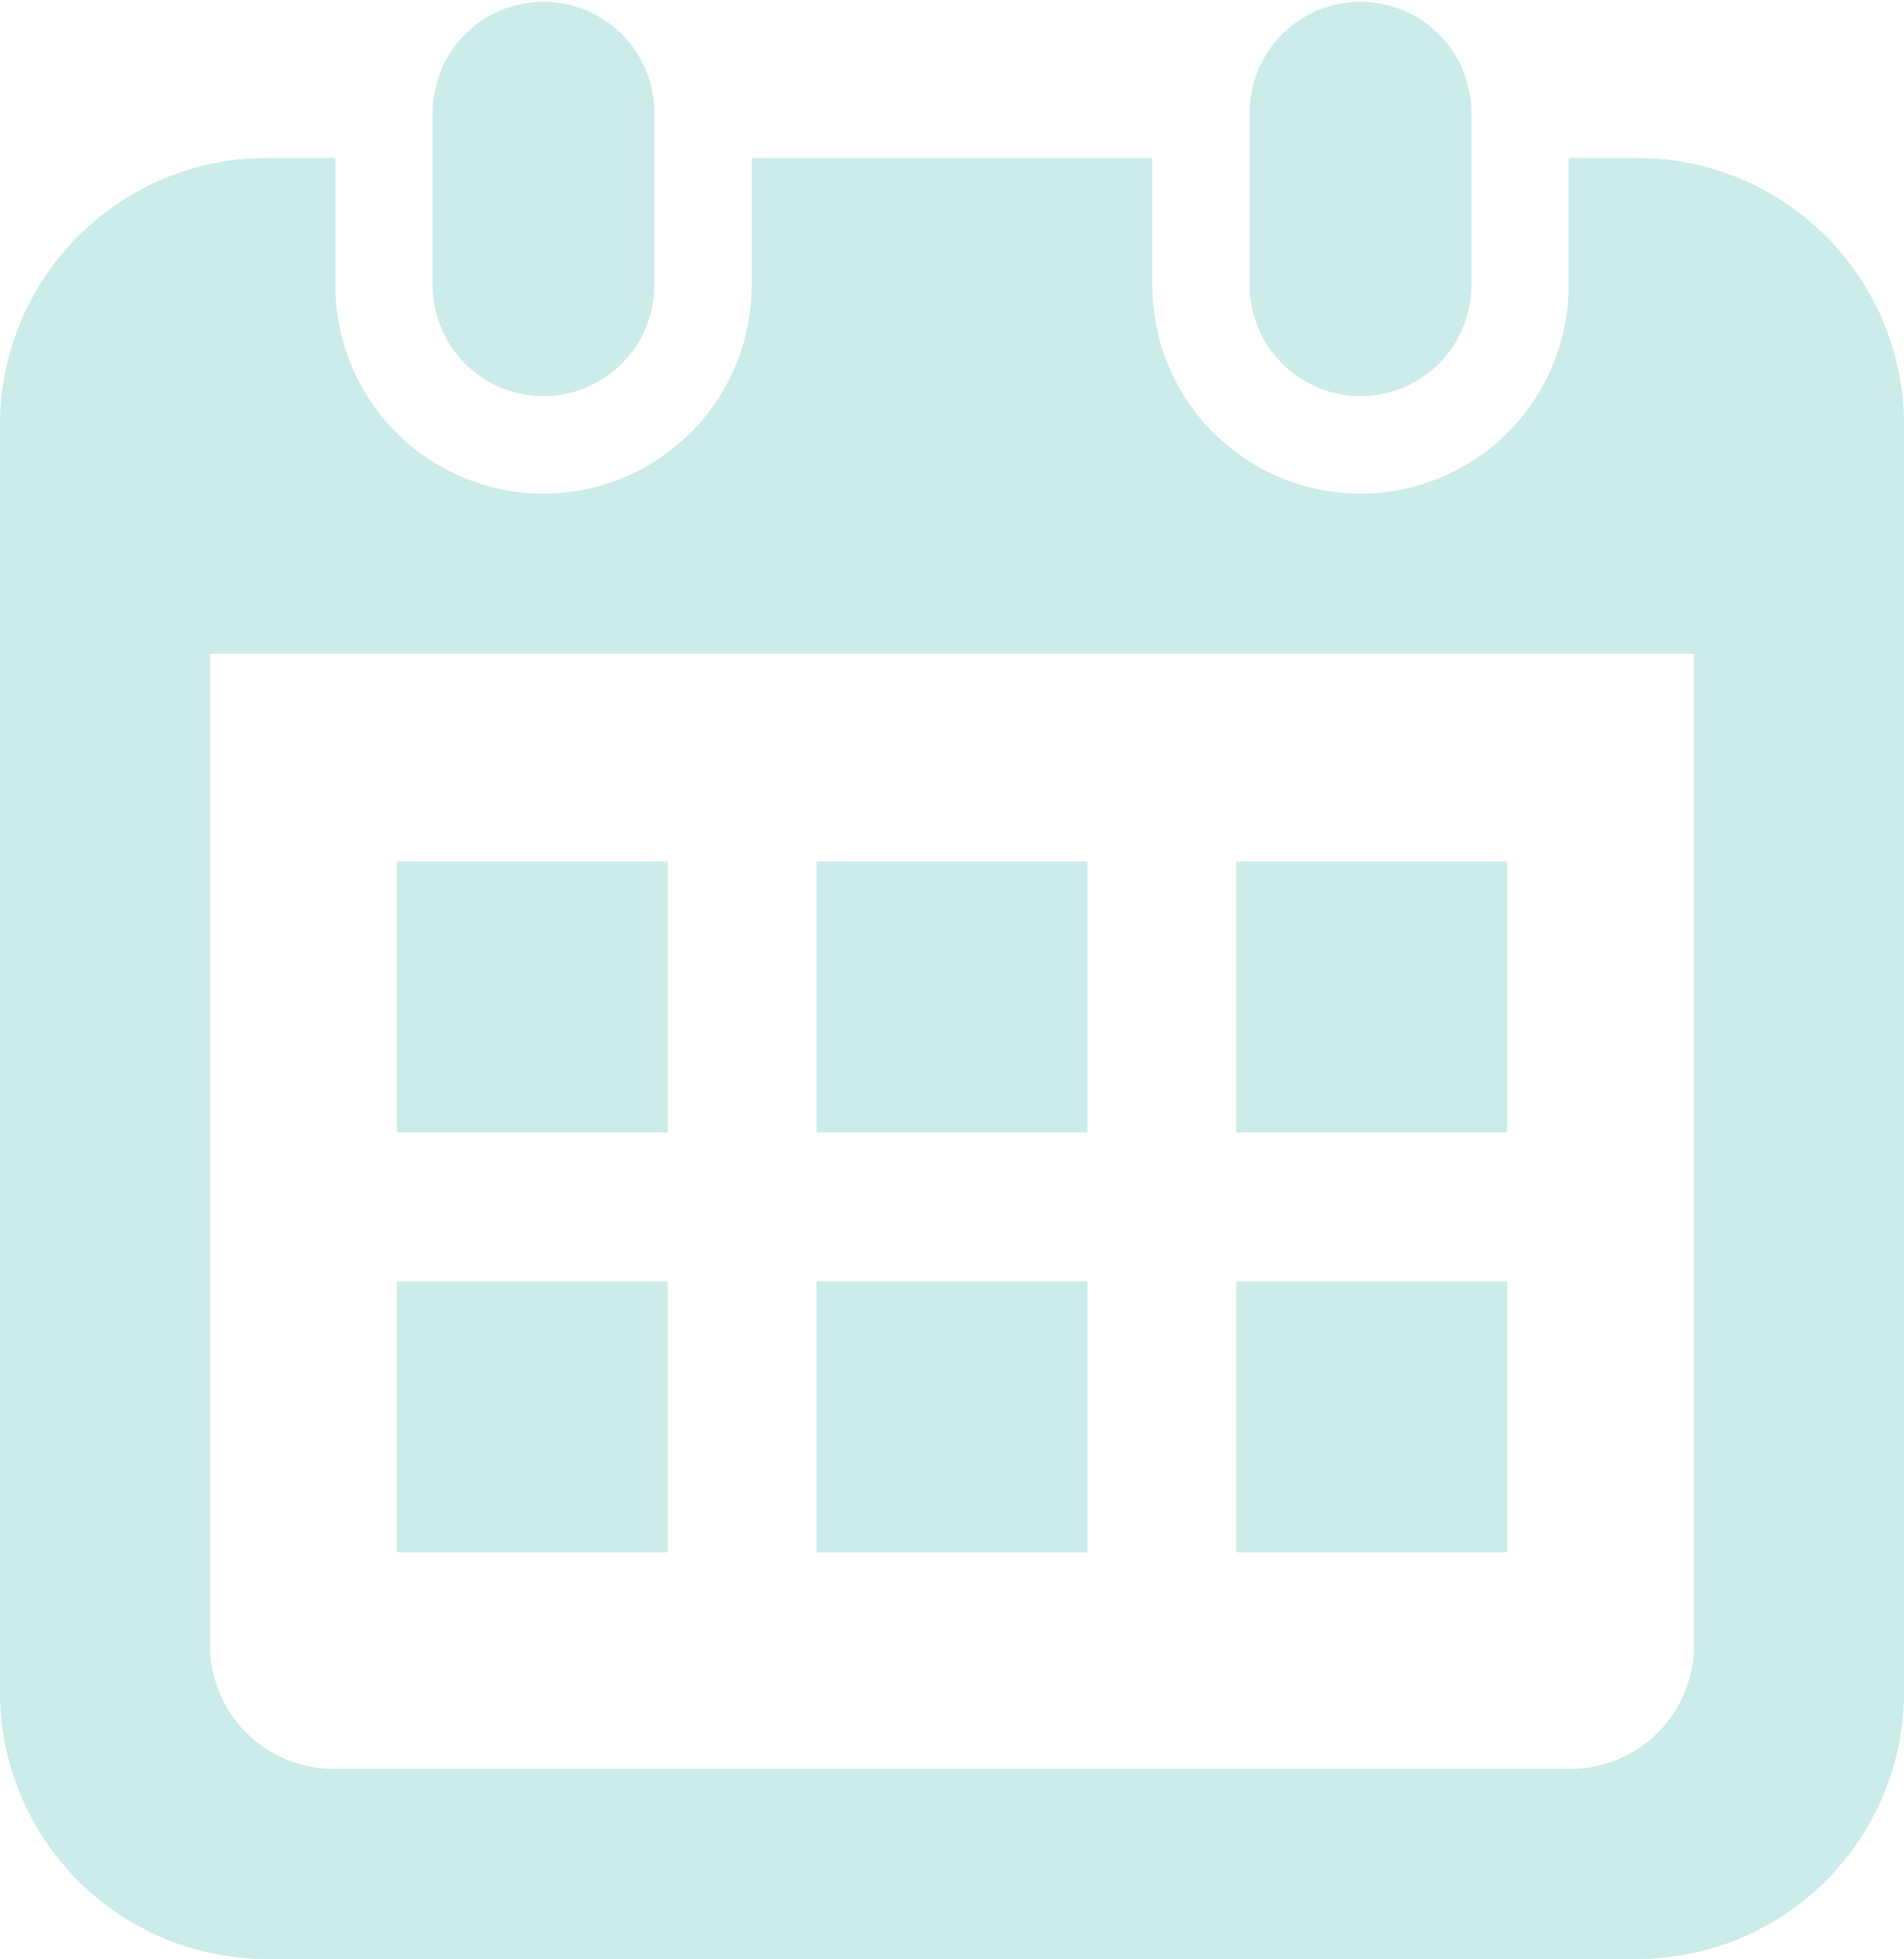
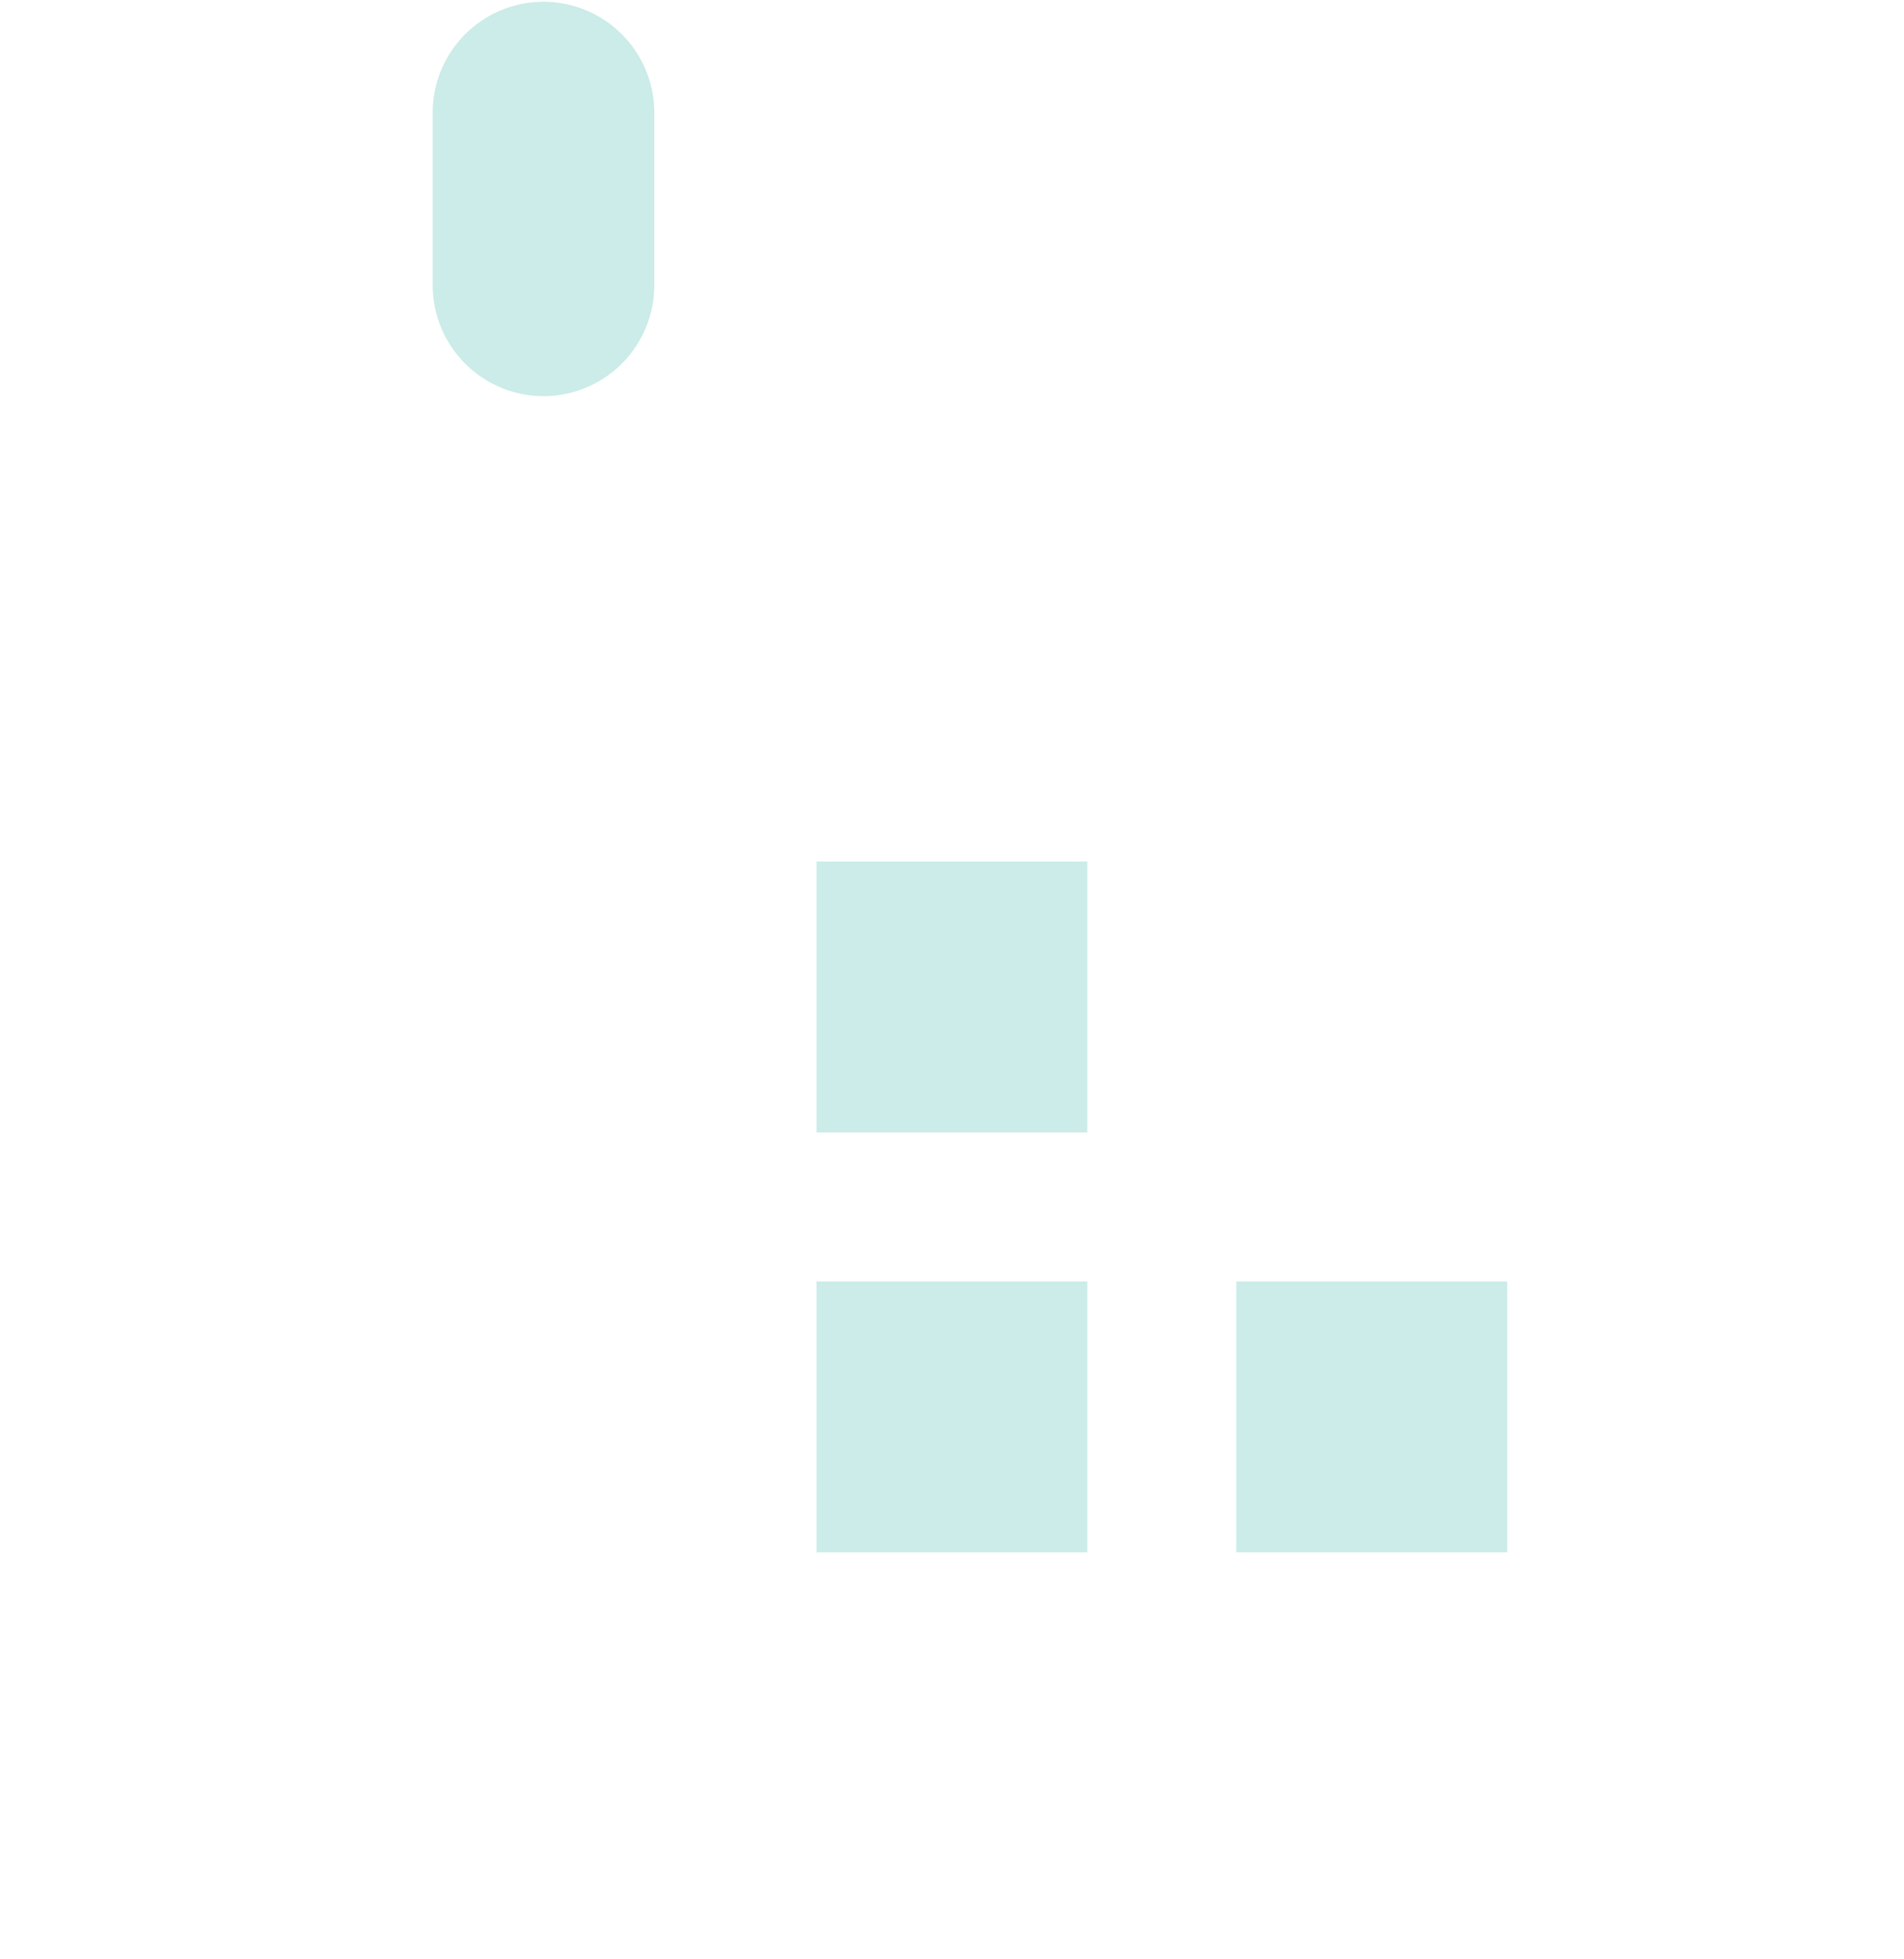
<svg xmlns="http://www.w3.org/2000/svg" width="64.286" height="66.113" viewBox="0 0 64.286 66.113">
  <g id="カレンダーのフリーアイコン33" transform="translate(-7.073)">
    <path id="パス_1316" data-name="パス 1316" d="M123.961,13.368a3.741,3.741,0,0,0,3.74-3.741V3.74a3.741,3.741,0,0,0-7.481,0V9.627A3.741,3.741,0,0,0,123.961,13.368Z" transform="translate(-98.537)" fill="#cbece8" />
-     <path id="パス_1317" data-name="パス 1317" d="M337.584,13.368a3.741,3.741,0,0,0,3.74-3.741V3.74a3.741,3.741,0,0,0-7.481,0V9.627A3.741,3.741,0,0,0,337.584,13.368Z" transform="translate(-284.575)" fill="#cbece8" />
-     <path id="パス_1318" data-name="パス 1318" d="M62.351,41.288H60.036v4.3a7.028,7.028,0,1,1-14.056,0v-4.3H32.452v4.3a7.028,7.028,0,1,1-14.056,0v-4.3H16.081A9.008,9.008,0,0,0,7.073,50.3V93.061a9.008,9.008,0,0,0,9.008,9.008h46.27a9.008,9.008,0,0,0,9.008-9.008V50.3A9.008,9.008,0,0,0,62.351,41.288ZM64.27,91.48A4.179,4.179,0,0,1,60.1,95.654H18.337a4.179,4.179,0,0,1-4.175-4.174V58.021H64.27V91.48Z" transform="translate(0 -35.957)" fill="#cbece8" />
    <rect id="長方形_435" data-name="長方形 435" width="9.143" height="9.142" transform="translate(34.642 43.246)" fill="#cbece8" />
-     <rect id="長方形_436" data-name="長方形 436" width="9.143" height="9.142" transform="translate(20.472 43.246)" fill="#cbece8" />
-     <rect id="長方形_437" data-name="長方形 437" width="9.145" height="9.143" transform="translate(48.815 29.073)" fill="#cbece8" />
    <rect id="長方形_438" data-name="長方形 438" width="9.145" height="9.142" transform="translate(48.815 43.246)" fill="#cbece8" />
    <rect id="長方形_439" data-name="長方形 439" width="9.143" height="9.143" transform="translate(34.642 29.073)" fill="#cbece8" />
-     <rect id="長方形_440" data-name="長方形 440" width="9.143" height="9.143" transform="translate(20.472 29.073)" fill="#cbece8" />
  </g>
</svg>